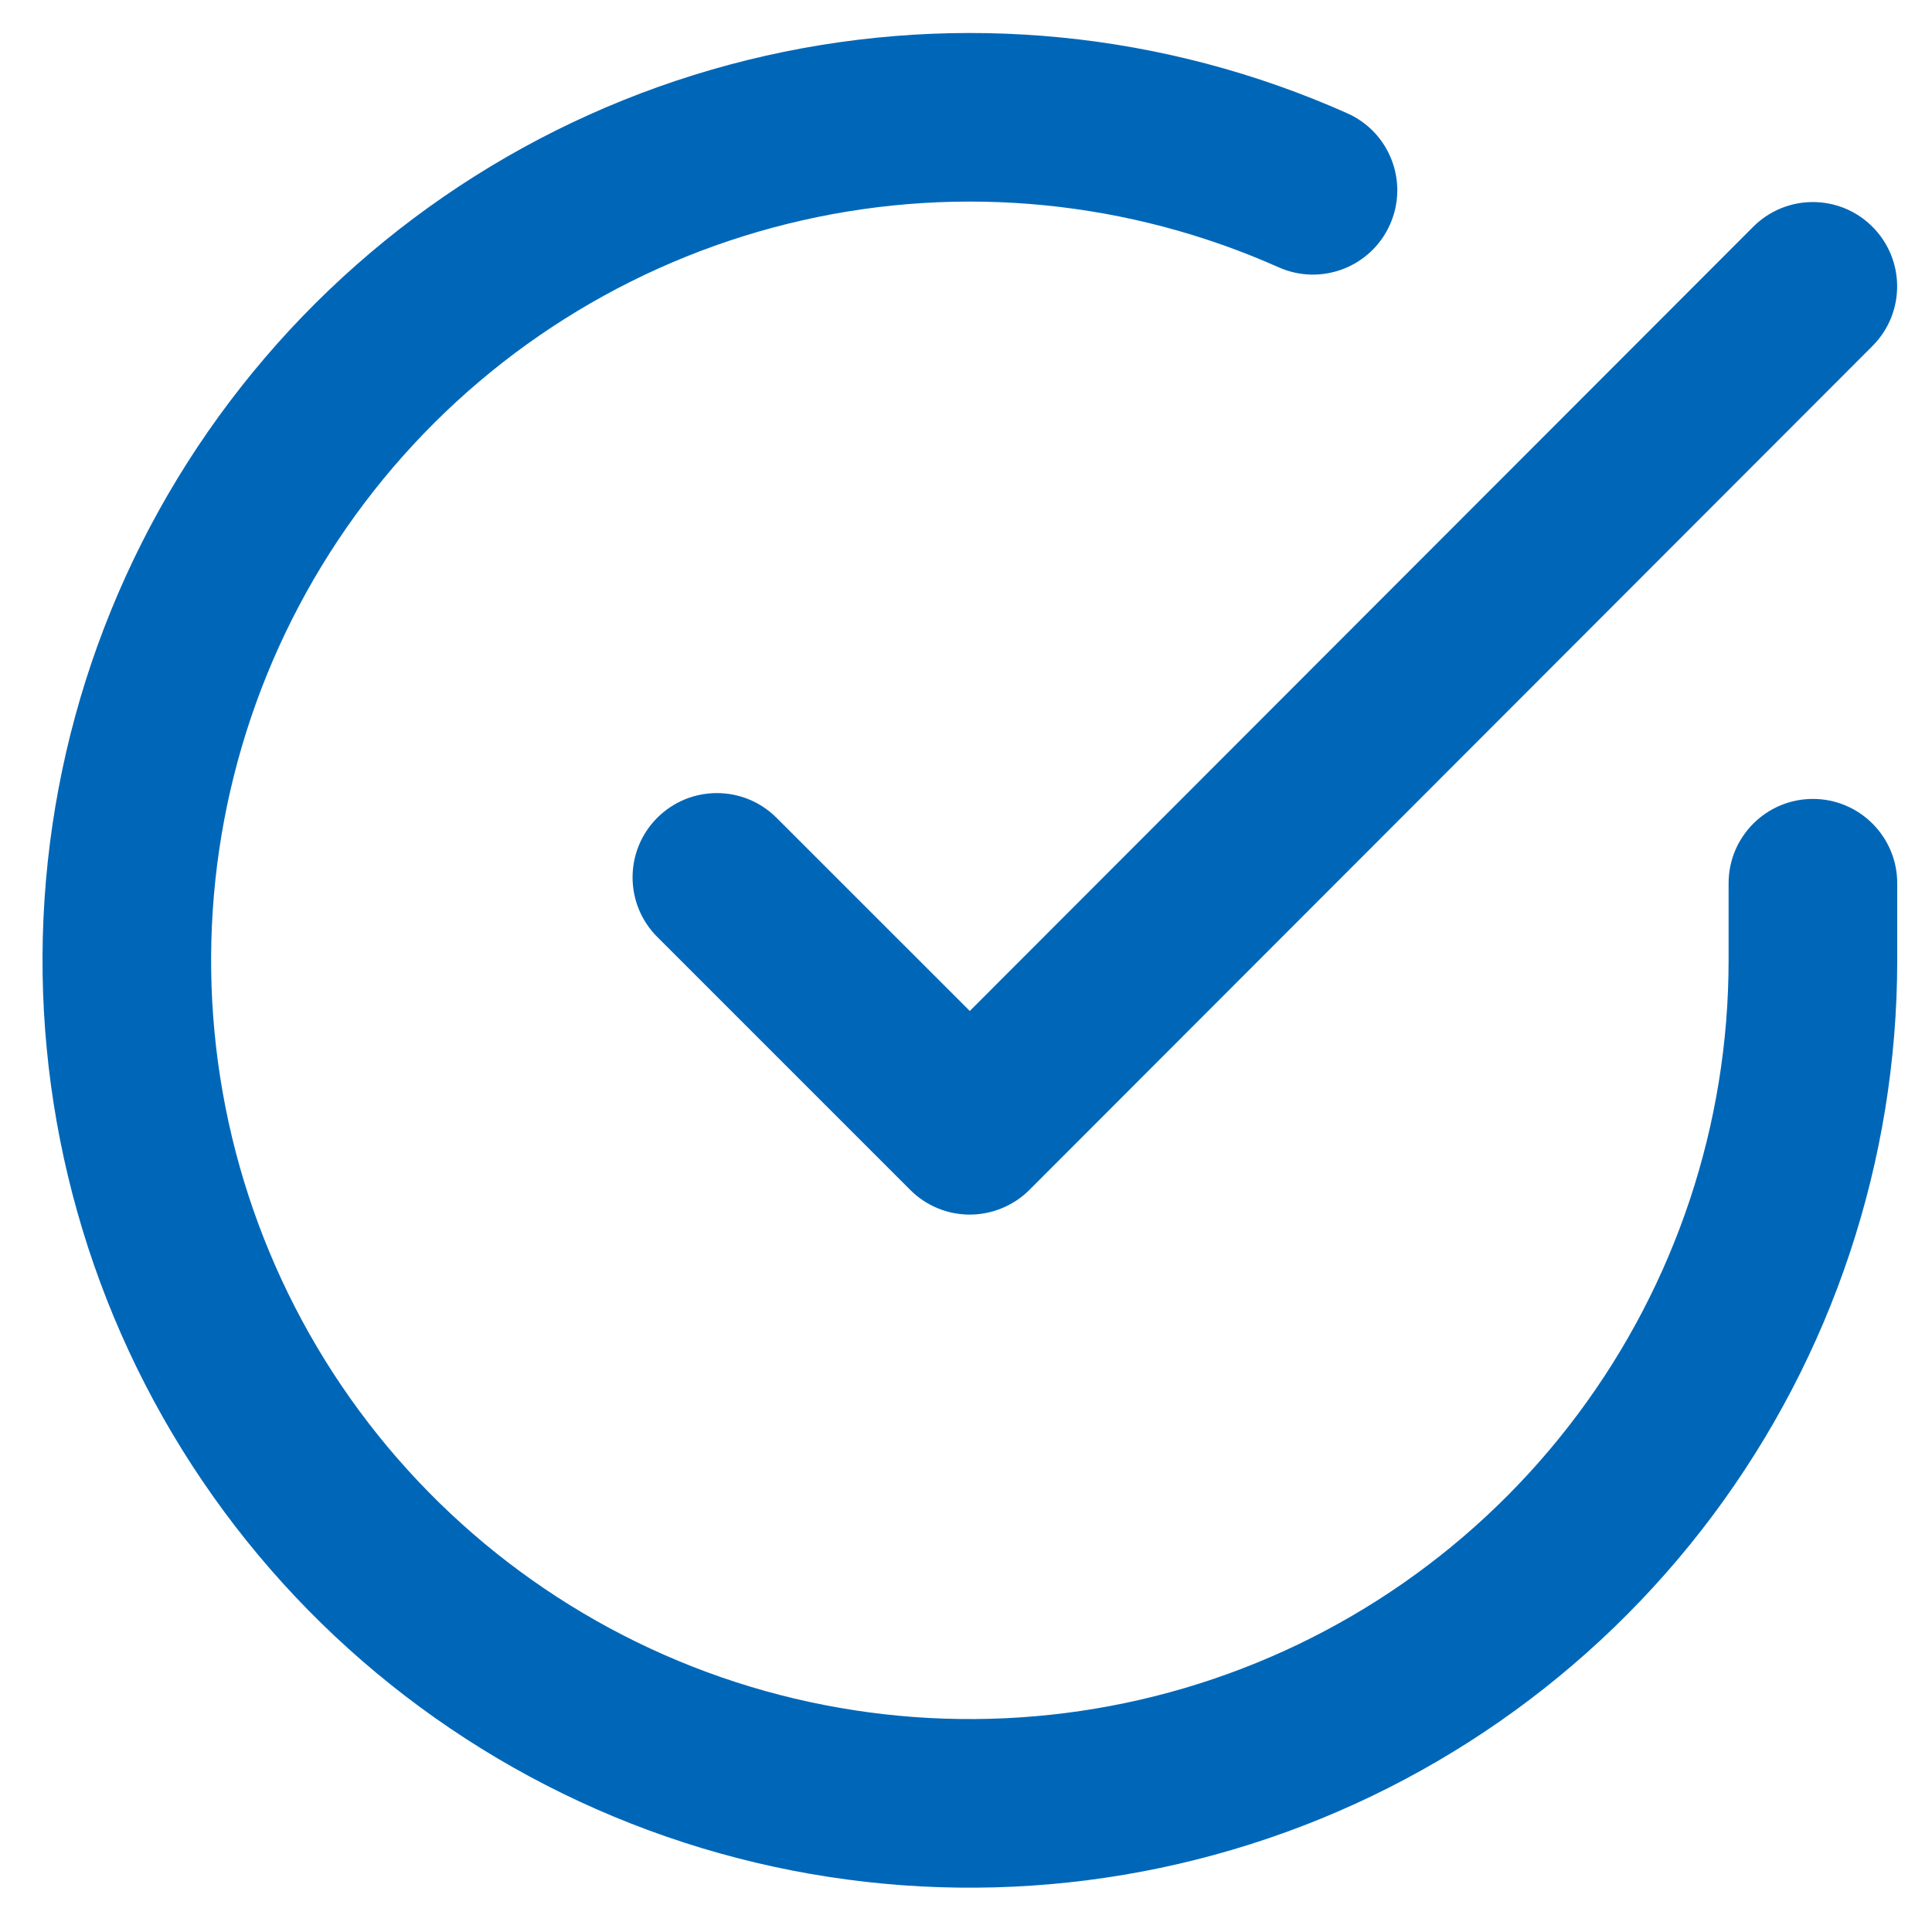
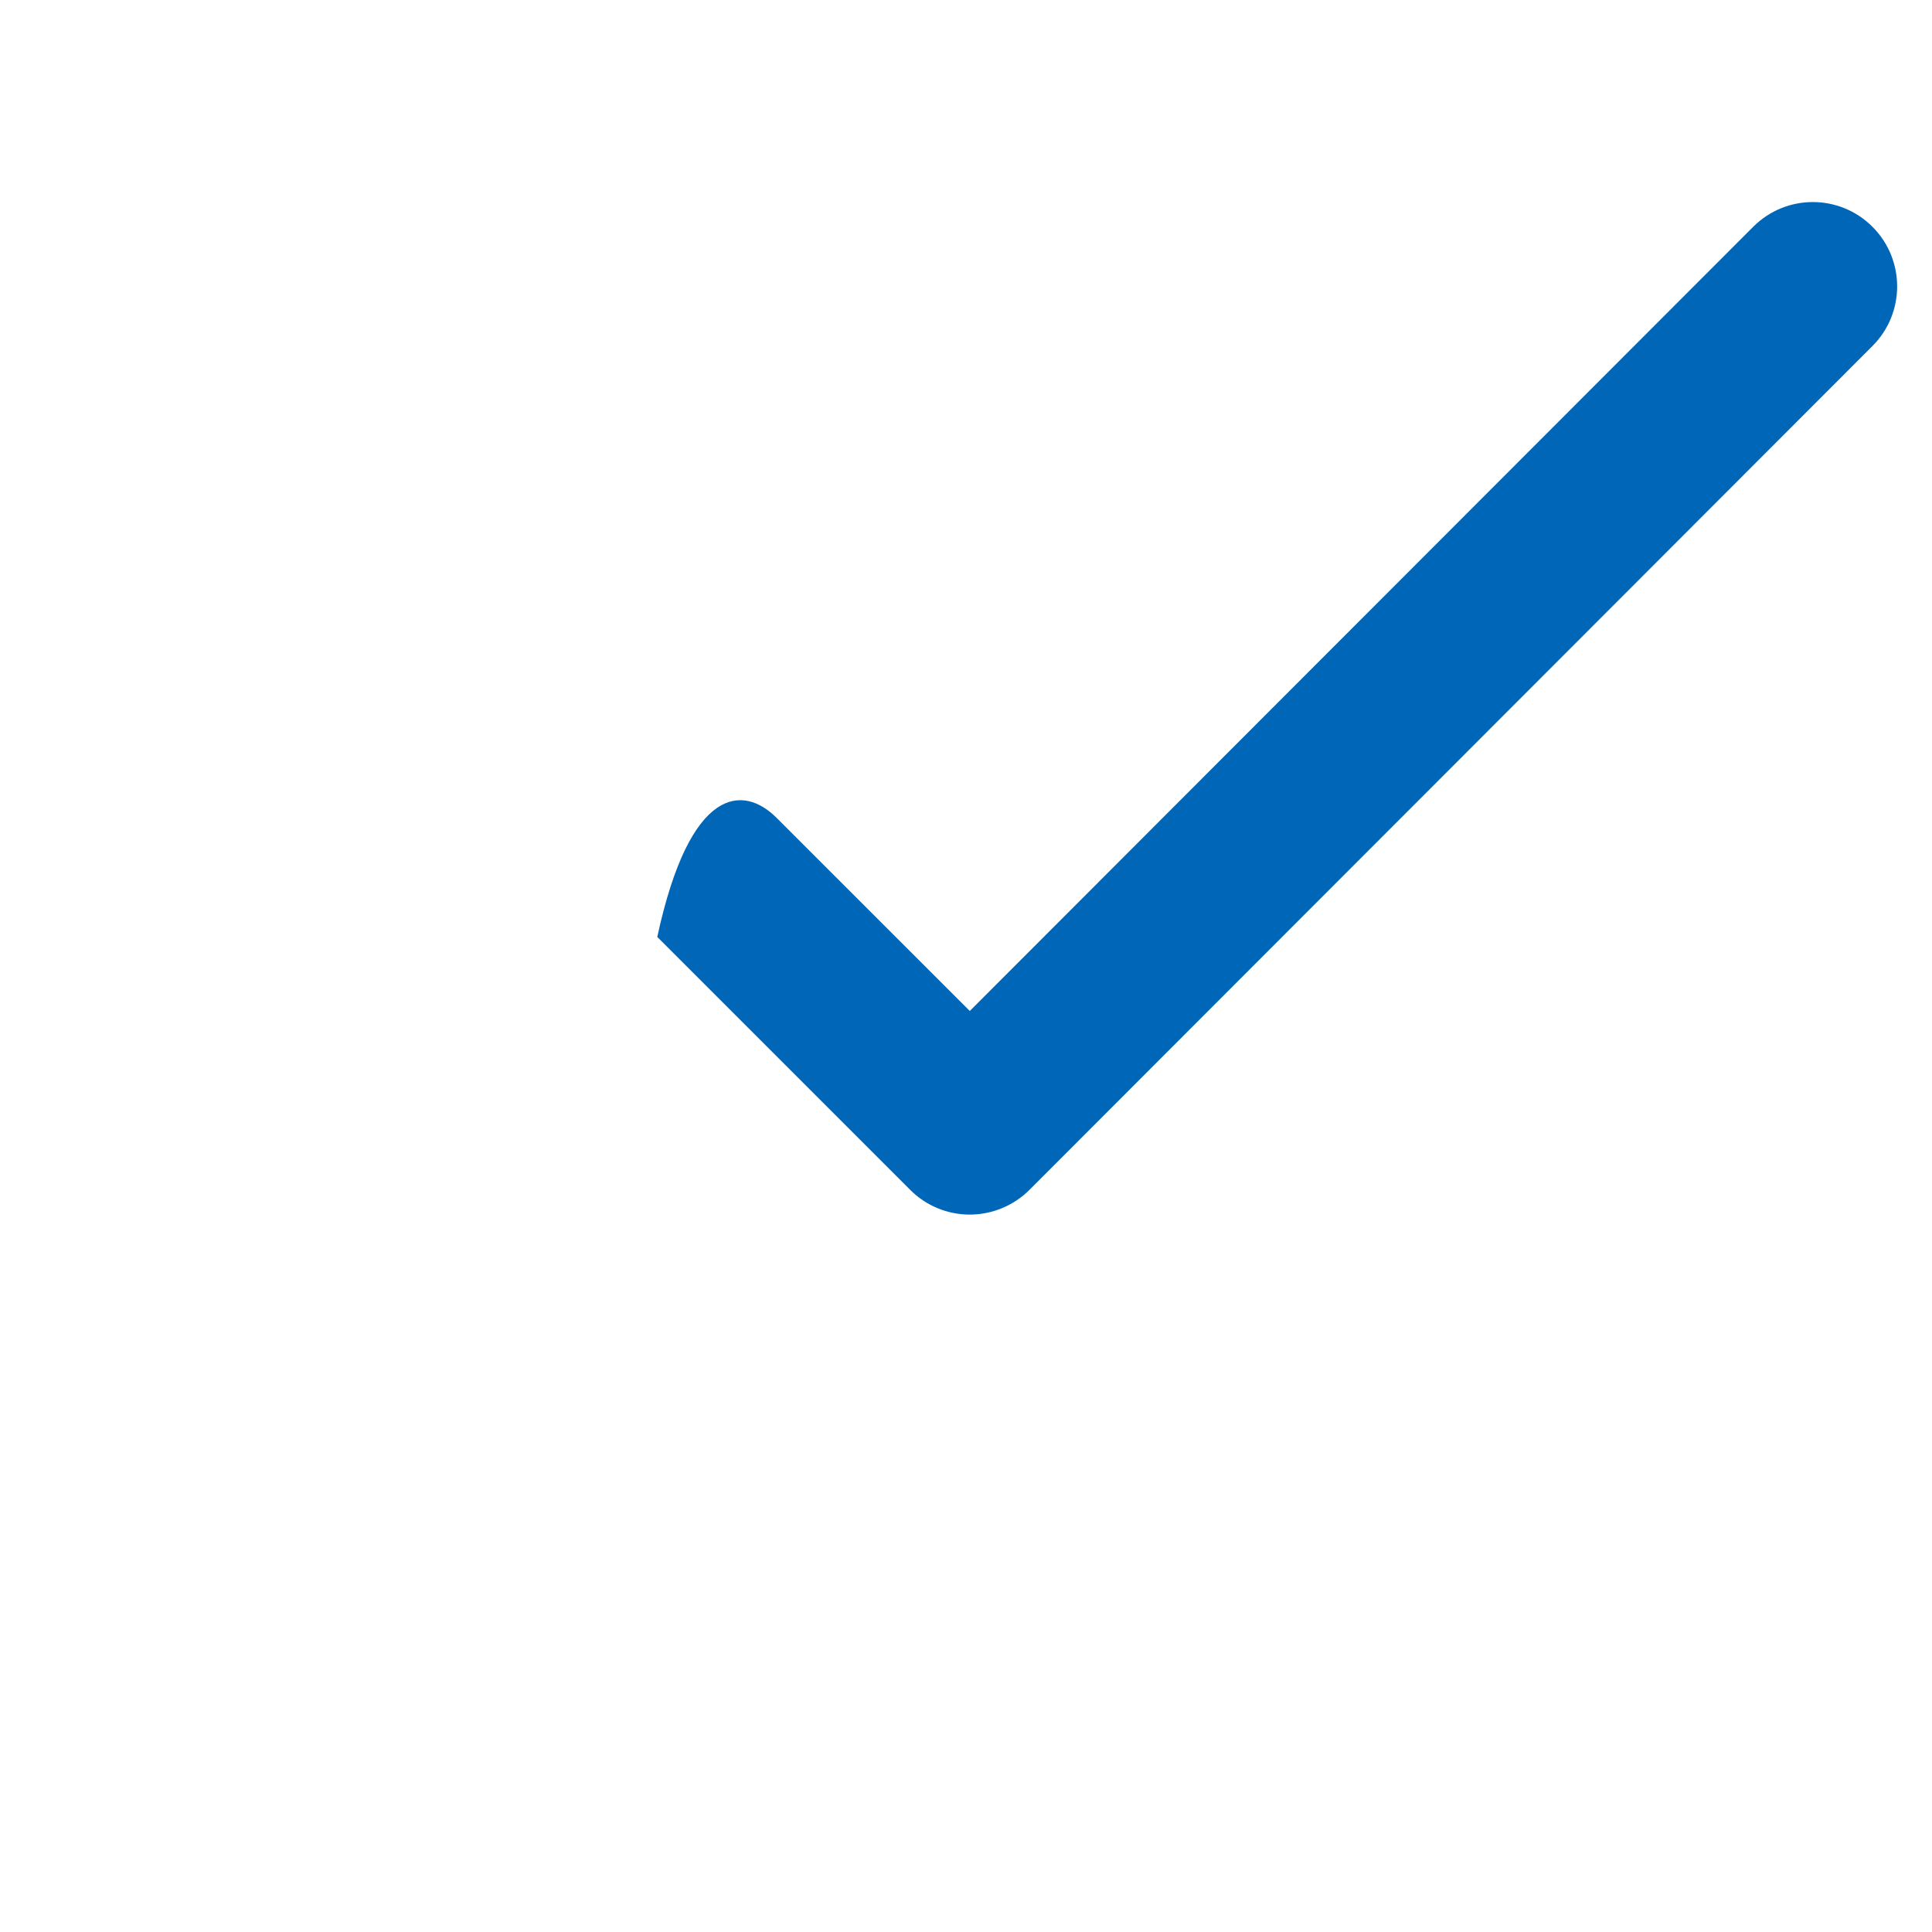
<svg xmlns="http://www.w3.org/2000/svg" width="25" height="25" viewBox="0 0 25 25" fill="none">
-   <path fill-rule="evenodd" clip-rule="evenodd" d="M16.546 3.459C14.612 2.597 12.451 2.383 10.386 2.85C8.321 3.317 6.462 4.438 5.086 6.048C3.711 7.657 2.892 9.668 2.753 11.781C2.614 13.893 3.161 15.994 4.313 17.771C5.466 19.547 7.161 20.903 9.147 21.637C11.133 22.37 13.303 22.442 15.334 21.842C17.364 21.242 19.146 20.001 20.413 18.305C21.681 16.61 22.367 14.55 22.368 12.432V11.429C22.368 10.827 22.856 10.338 23.459 10.338C24.061 10.338 24.55 10.827 24.55 11.429V12.434C24.548 15.021 23.71 17.539 22.161 19.612C20.612 21.684 18.434 23.201 15.952 23.934C13.471 24.668 10.819 24.58 8.391 23.683C5.964 22.786 3.891 21.129 2.483 18.958C1.075 16.787 0.406 14.219 0.576 11.637C0.746 9.055 1.746 6.597 3.428 4.63C5.109 2.663 7.381 1.292 9.905 0.722C12.429 0.152 15.07 0.412 17.434 1.466C17.984 1.711 18.232 2.356 17.986 2.906C17.741 3.456 17.096 3.704 16.546 3.459Z" fill="#0067B8" />
-   <path fill-rule="evenodd" clip-rule="evenodd" d="M24.229 2.934C24.655 3.36 24.656 4.05 24.23 4.477L13.321 15.397C13.116 15.601 12.839 15.716 12.55 15.717C12.26 15.717 11.982 15.602 11.778 15.397L8.505 12.124C8.079 11.698 8.079 11.008 8.505 10.582C8.931 10.156 9.622 10.156 10.048 10.582L12.549 13.082L22.686 2.935C23.112 2.508 23.803 2.508 24.229 2.934Z" fill="#0067B8" />
+   <path fill-rule="evenodd" clip-rule="evenodd" d="M24.229 2.934C24.655 3.36 24.656 4.05 24.23 4.477L13.321 15.397C13.116 15.601 12.839 15.716 12.55 15.717C12.26 15.717 11.982 15.602 11.778 15.397L8.505 12.124C8.931 10.156 9.622 10.156 10.048 10.582L12.549 13.082L22.686 2.935C23.112 2.508 23.803 2.508 24.229 2.934Z" fill="#0067B8" />
</svg>